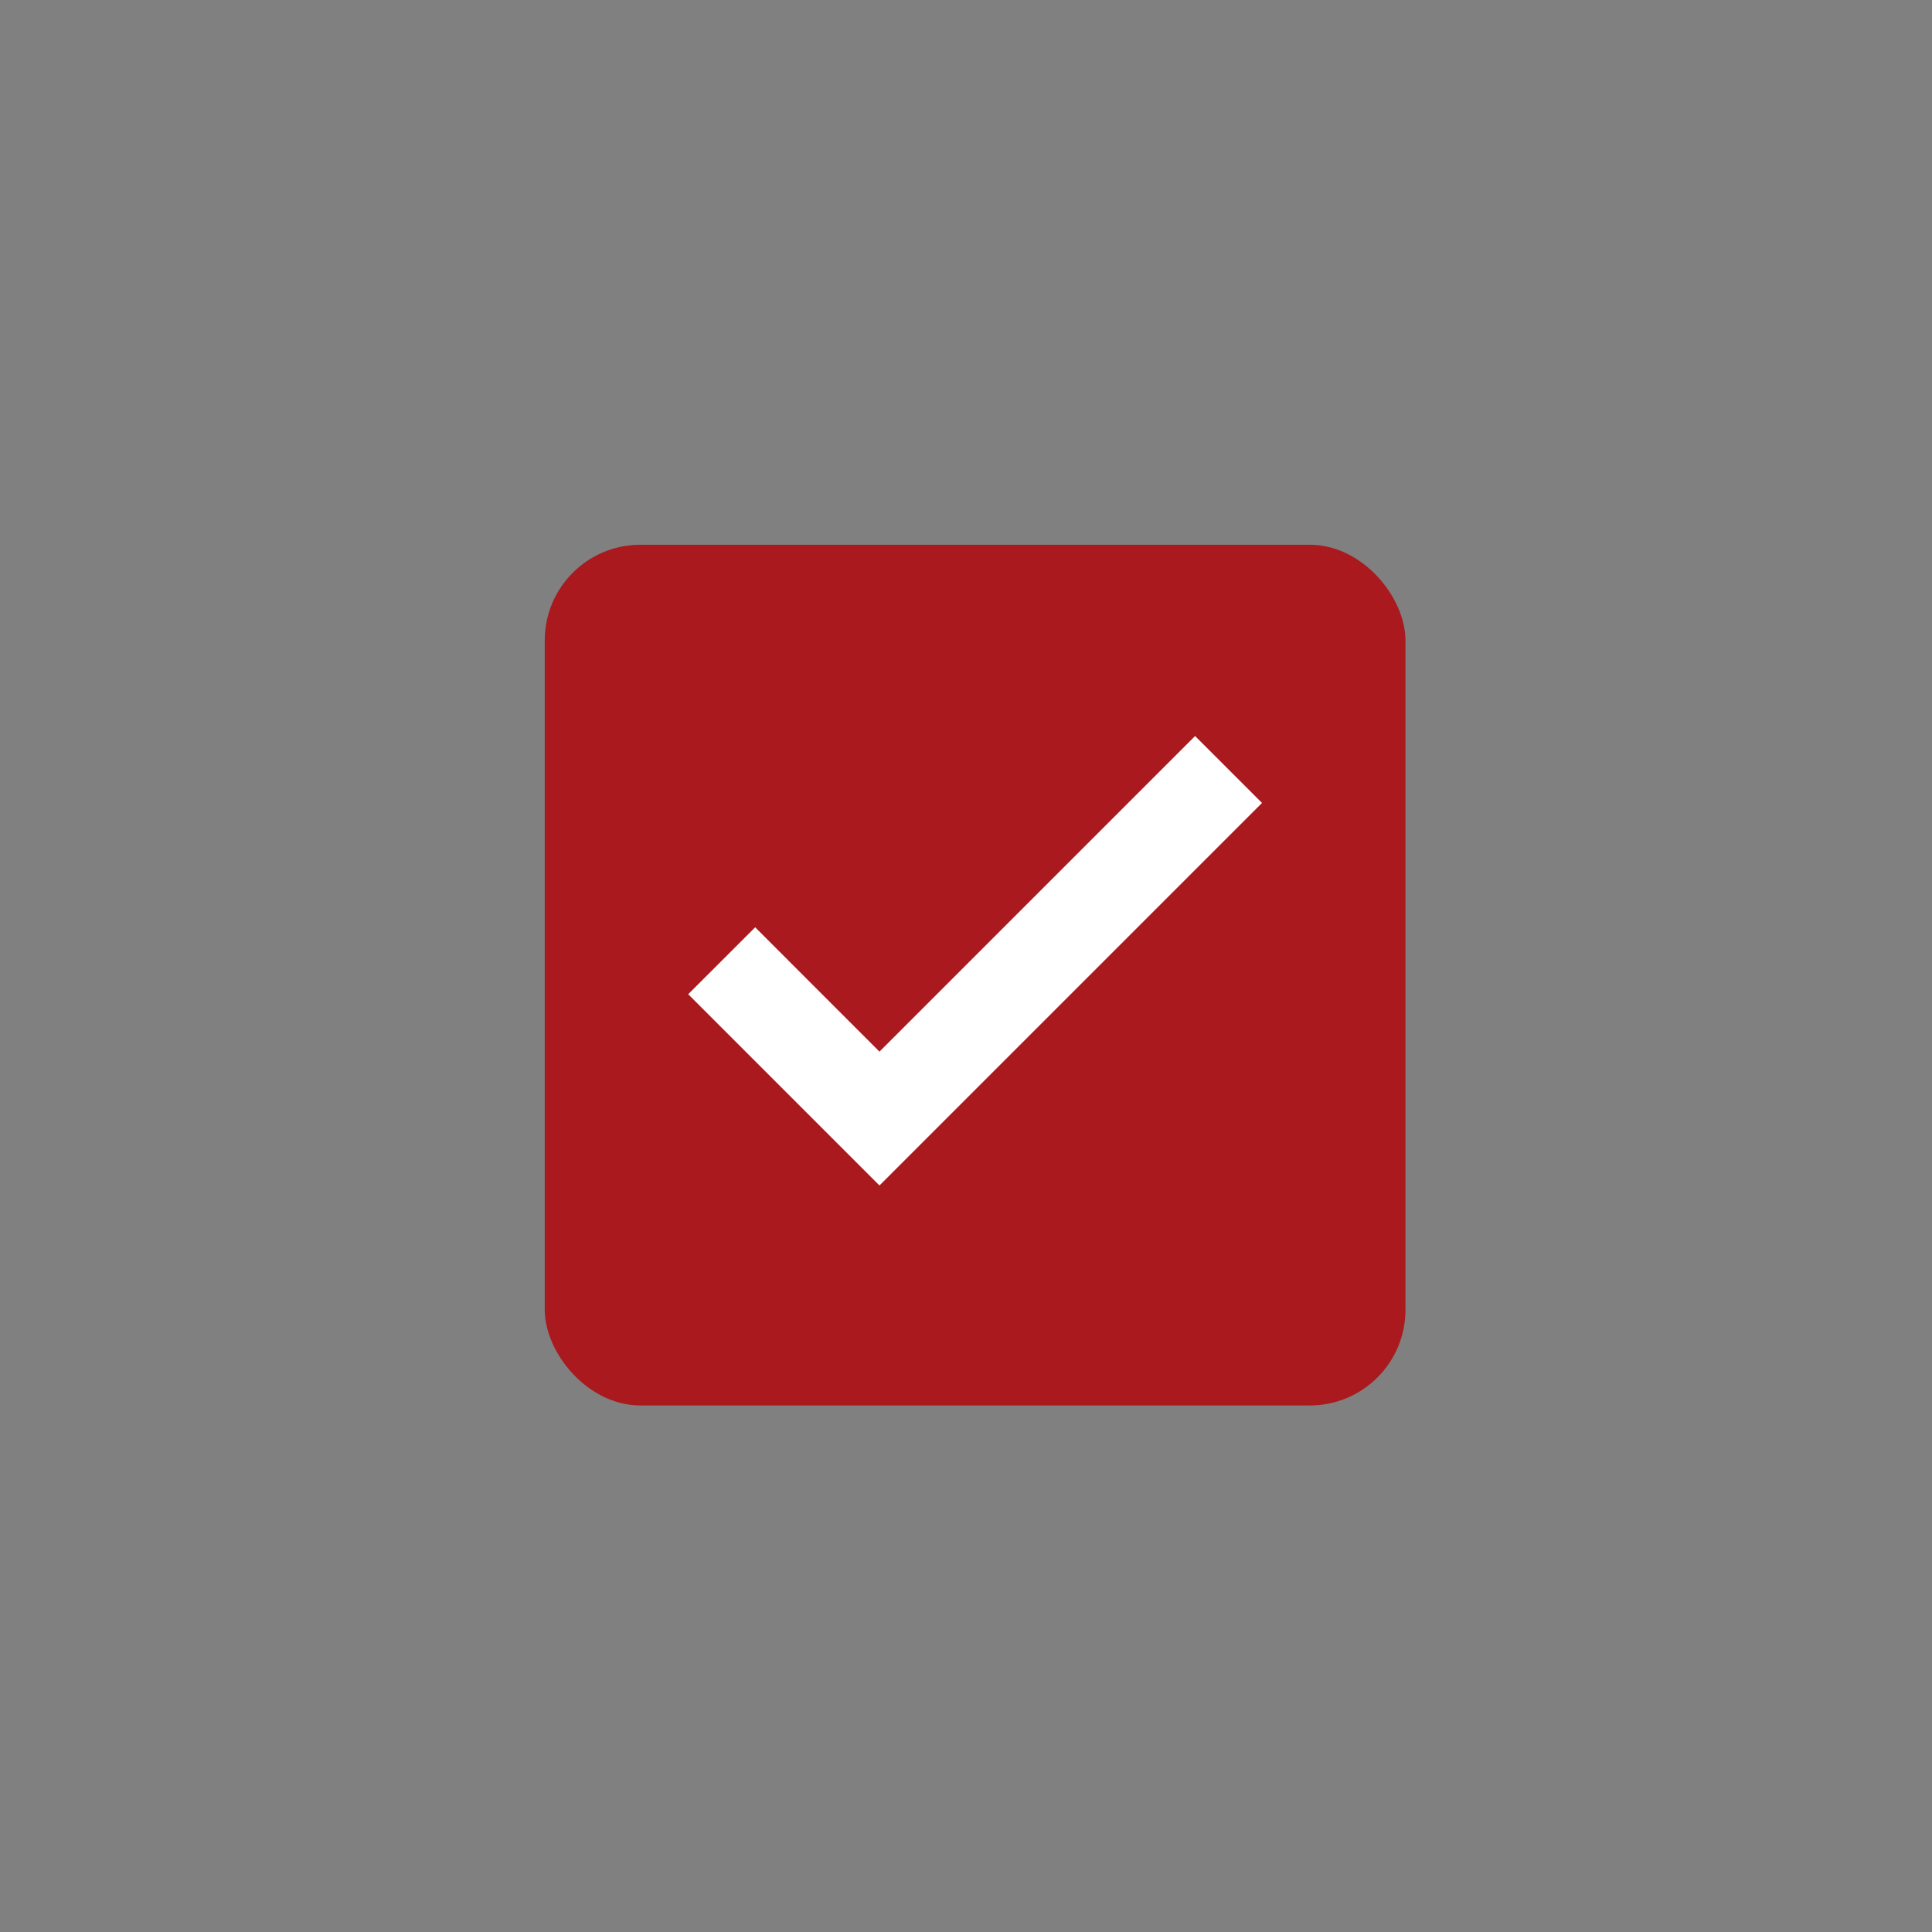
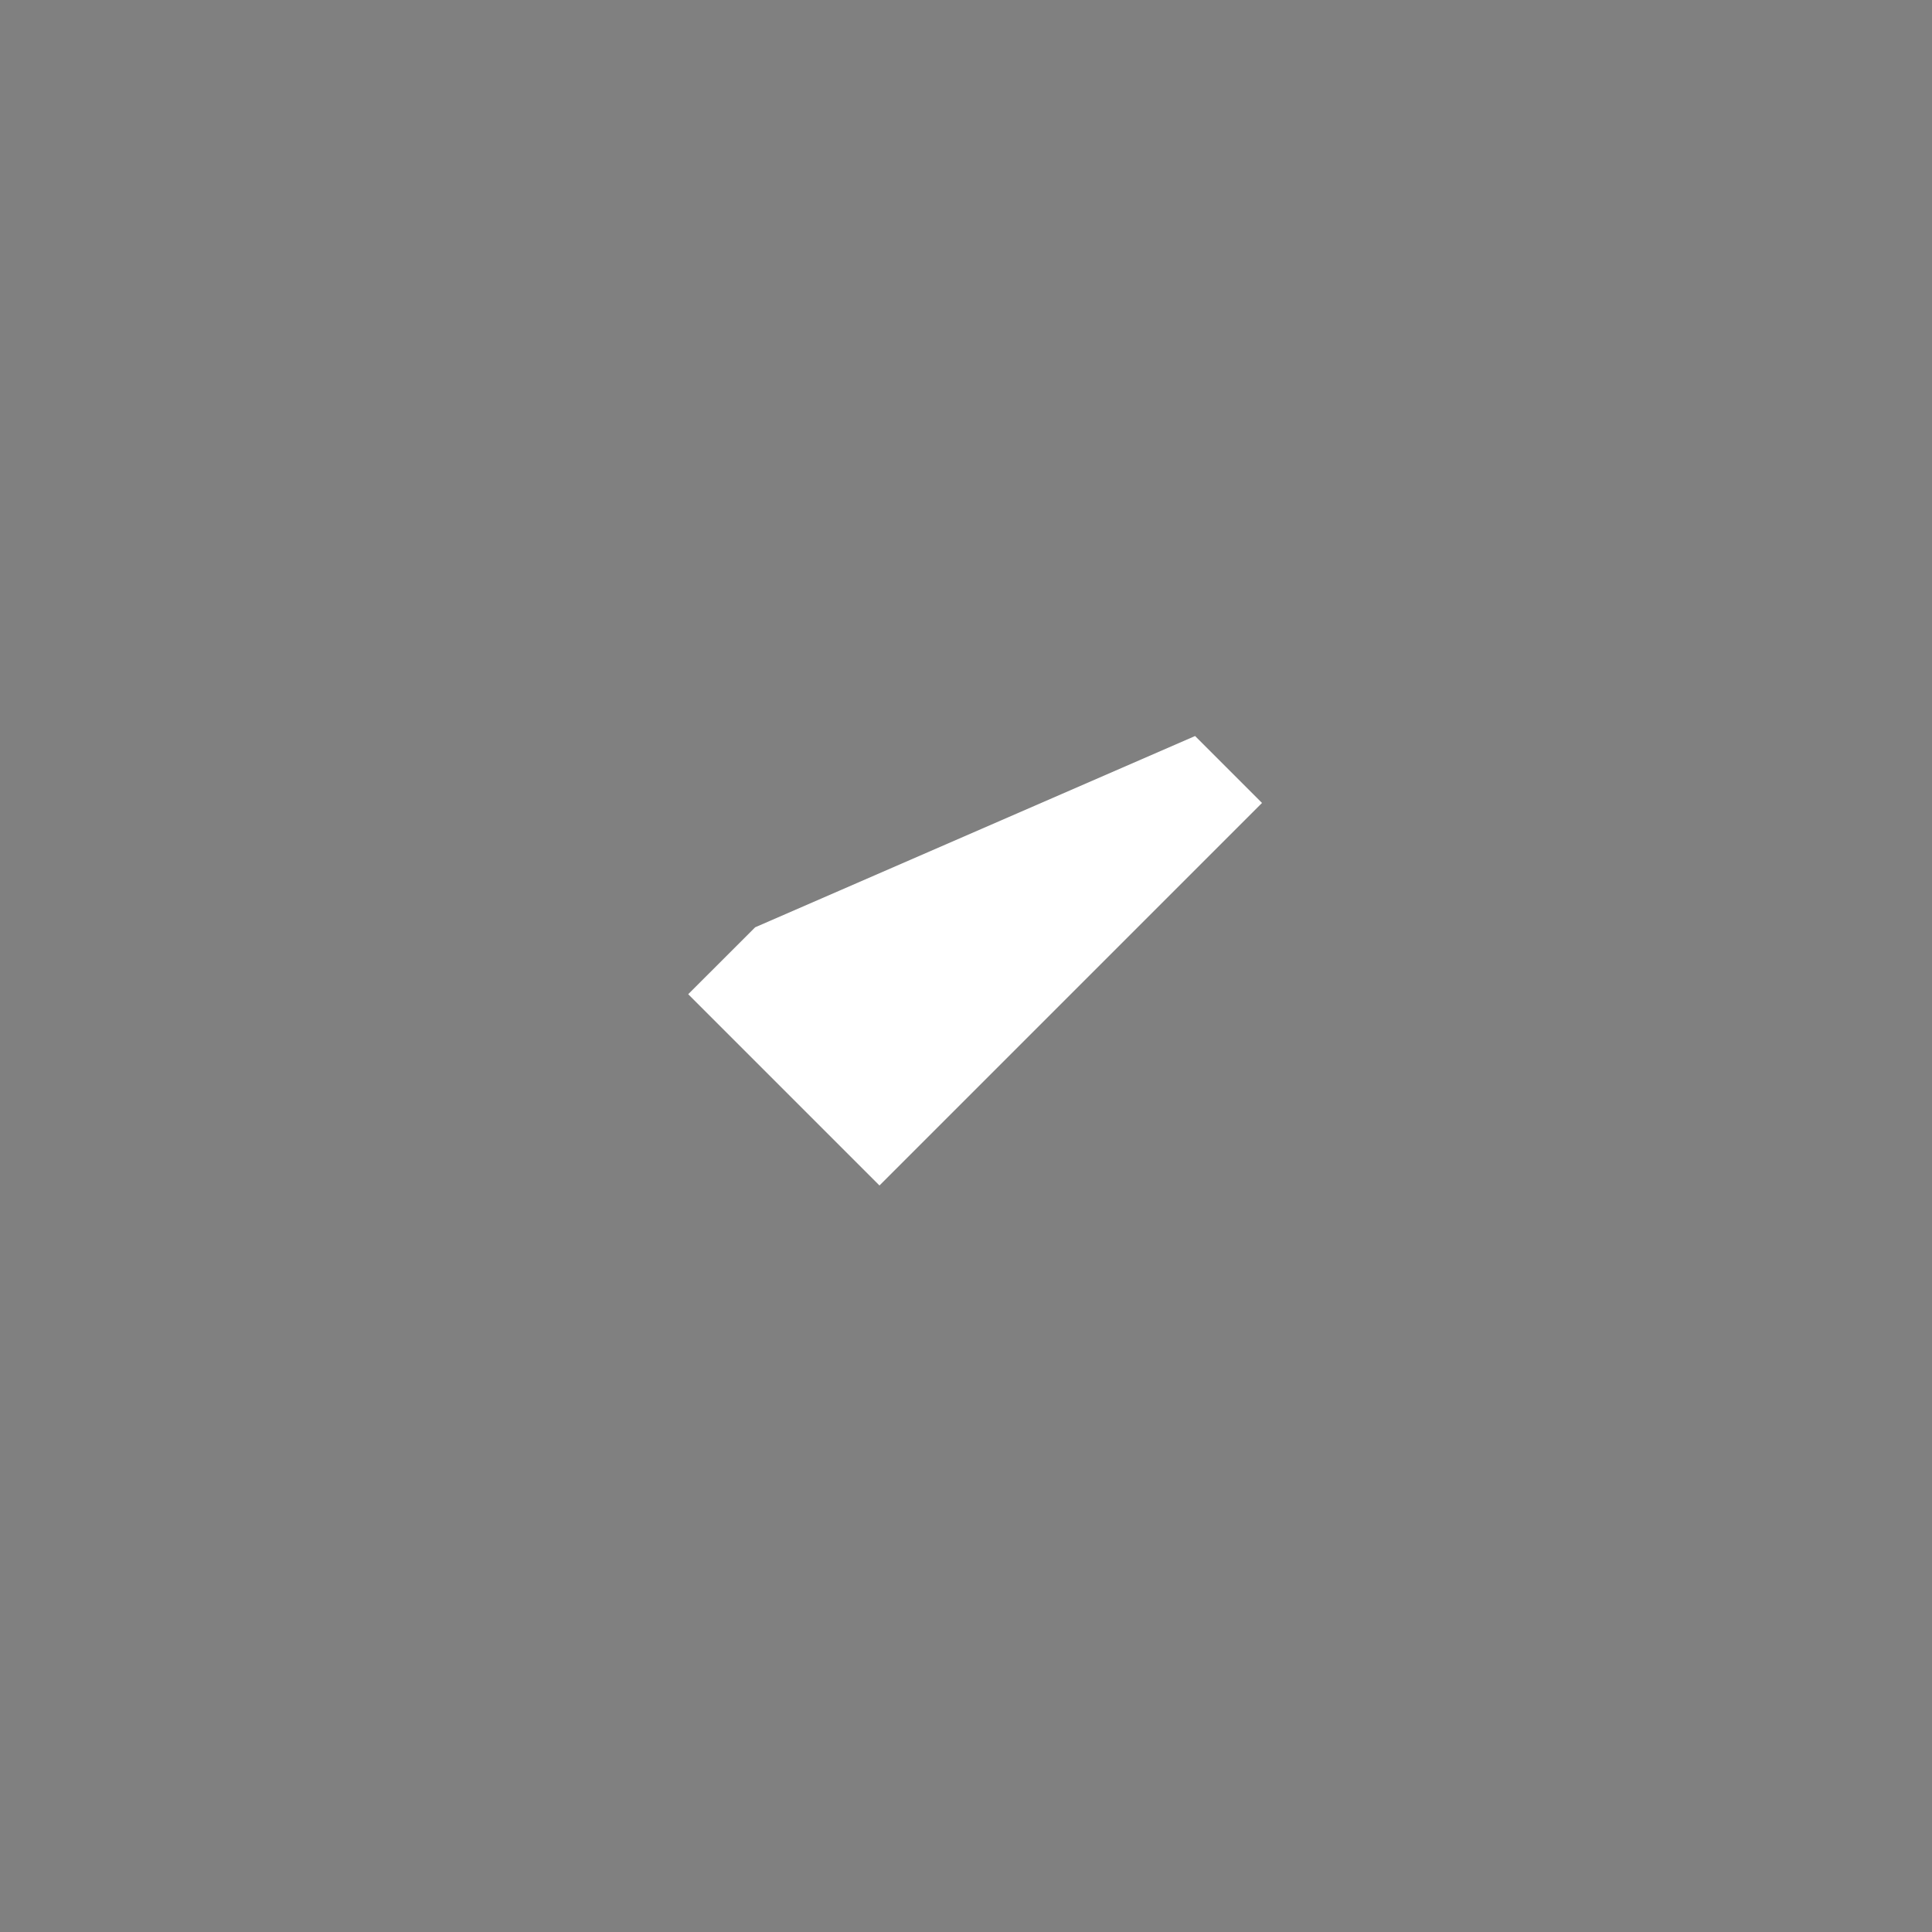
<svg xmlns="http://www.w3.org/2000/svg" width="56" height="56" viewBox="0 0 56 56" fill="none">
  <rect x="0" y="0" width="56" height="56" fill="#808080" stroke="none" />
-   <rect x="15.79" y="15.79" width="24.948" height="24.948" rx="2.772" fill="#A9191E" />
-   <path d="M25.492 34.362L19.948 28.818L21.889 26.878L25.492 30.482L34.64 21.334L36.58 23.274L25.492 34.362Z" fill="white" />
+   <path d="M25.492 34.362L19.948 28.818L21.889 26.878L34.64 21.334L36.58 23.274L25.492 34.362Z" fill="white" />
</svg>